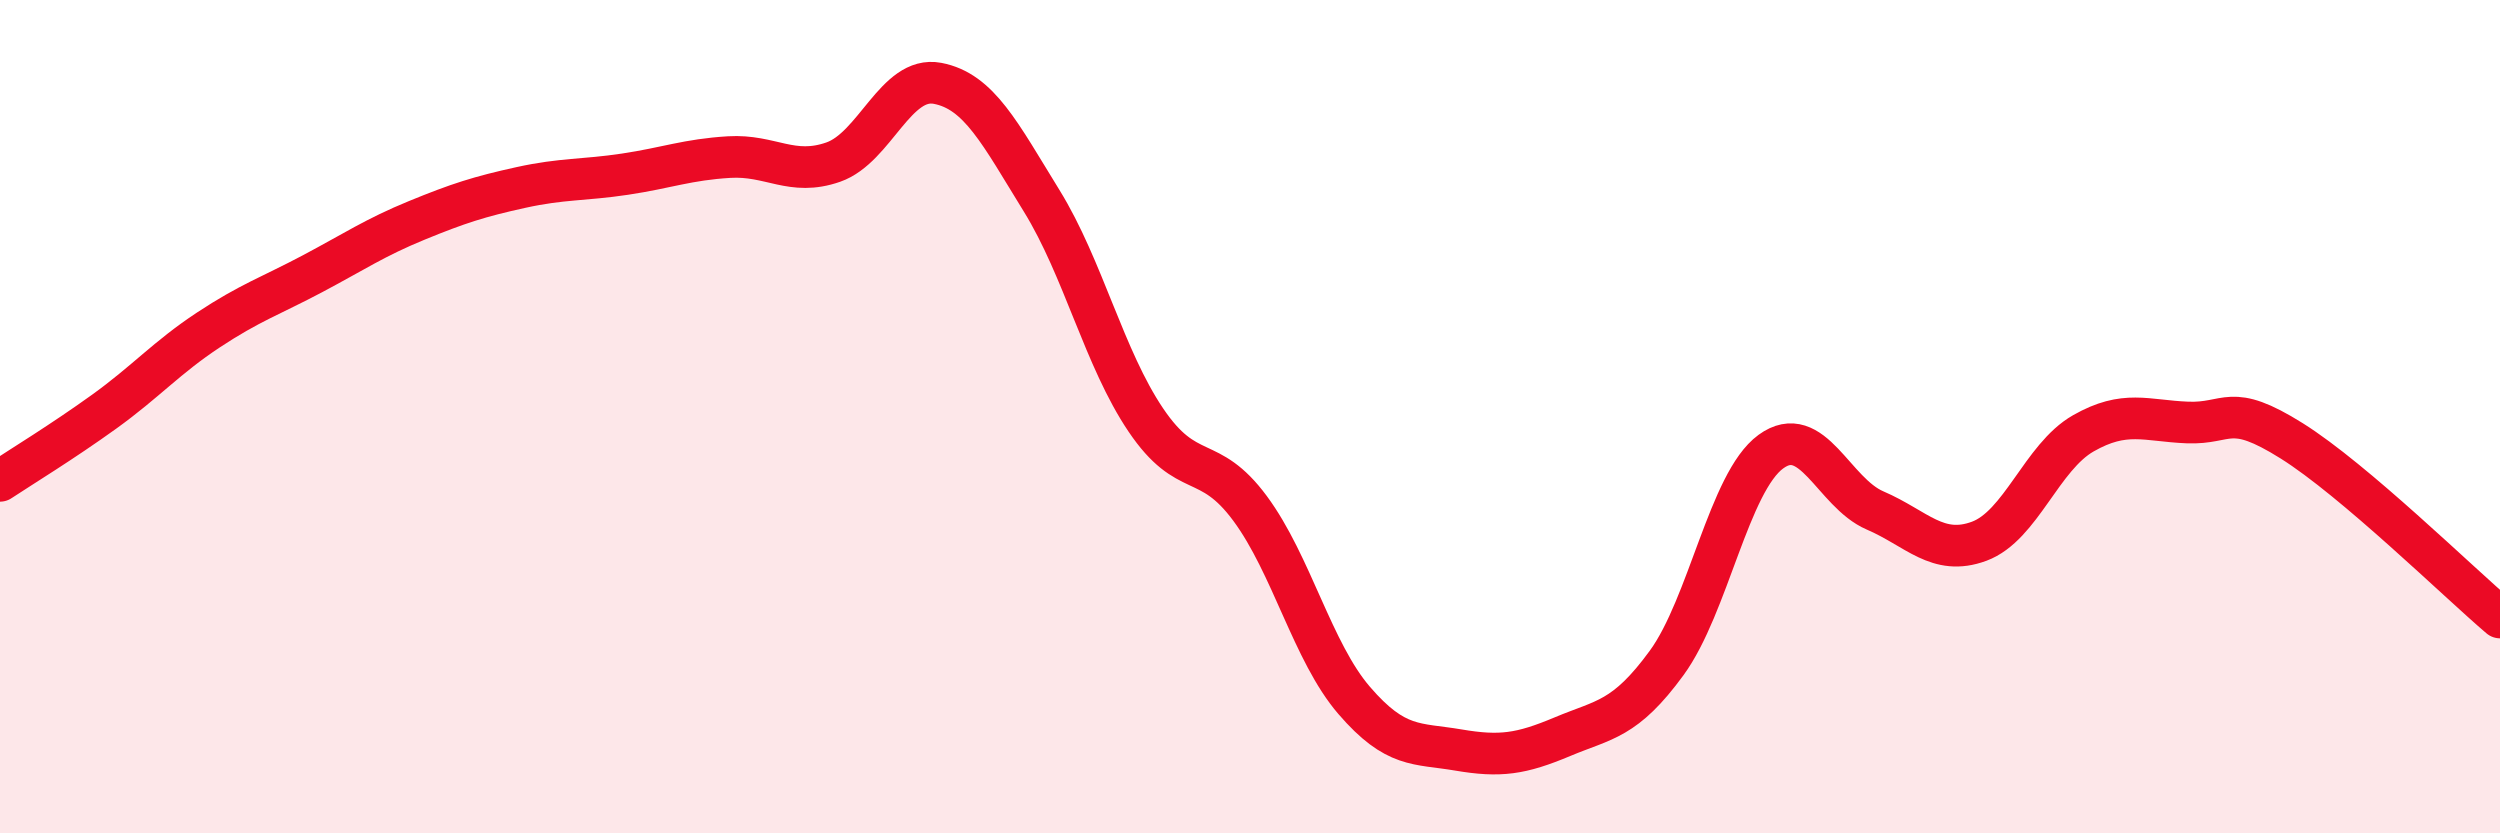
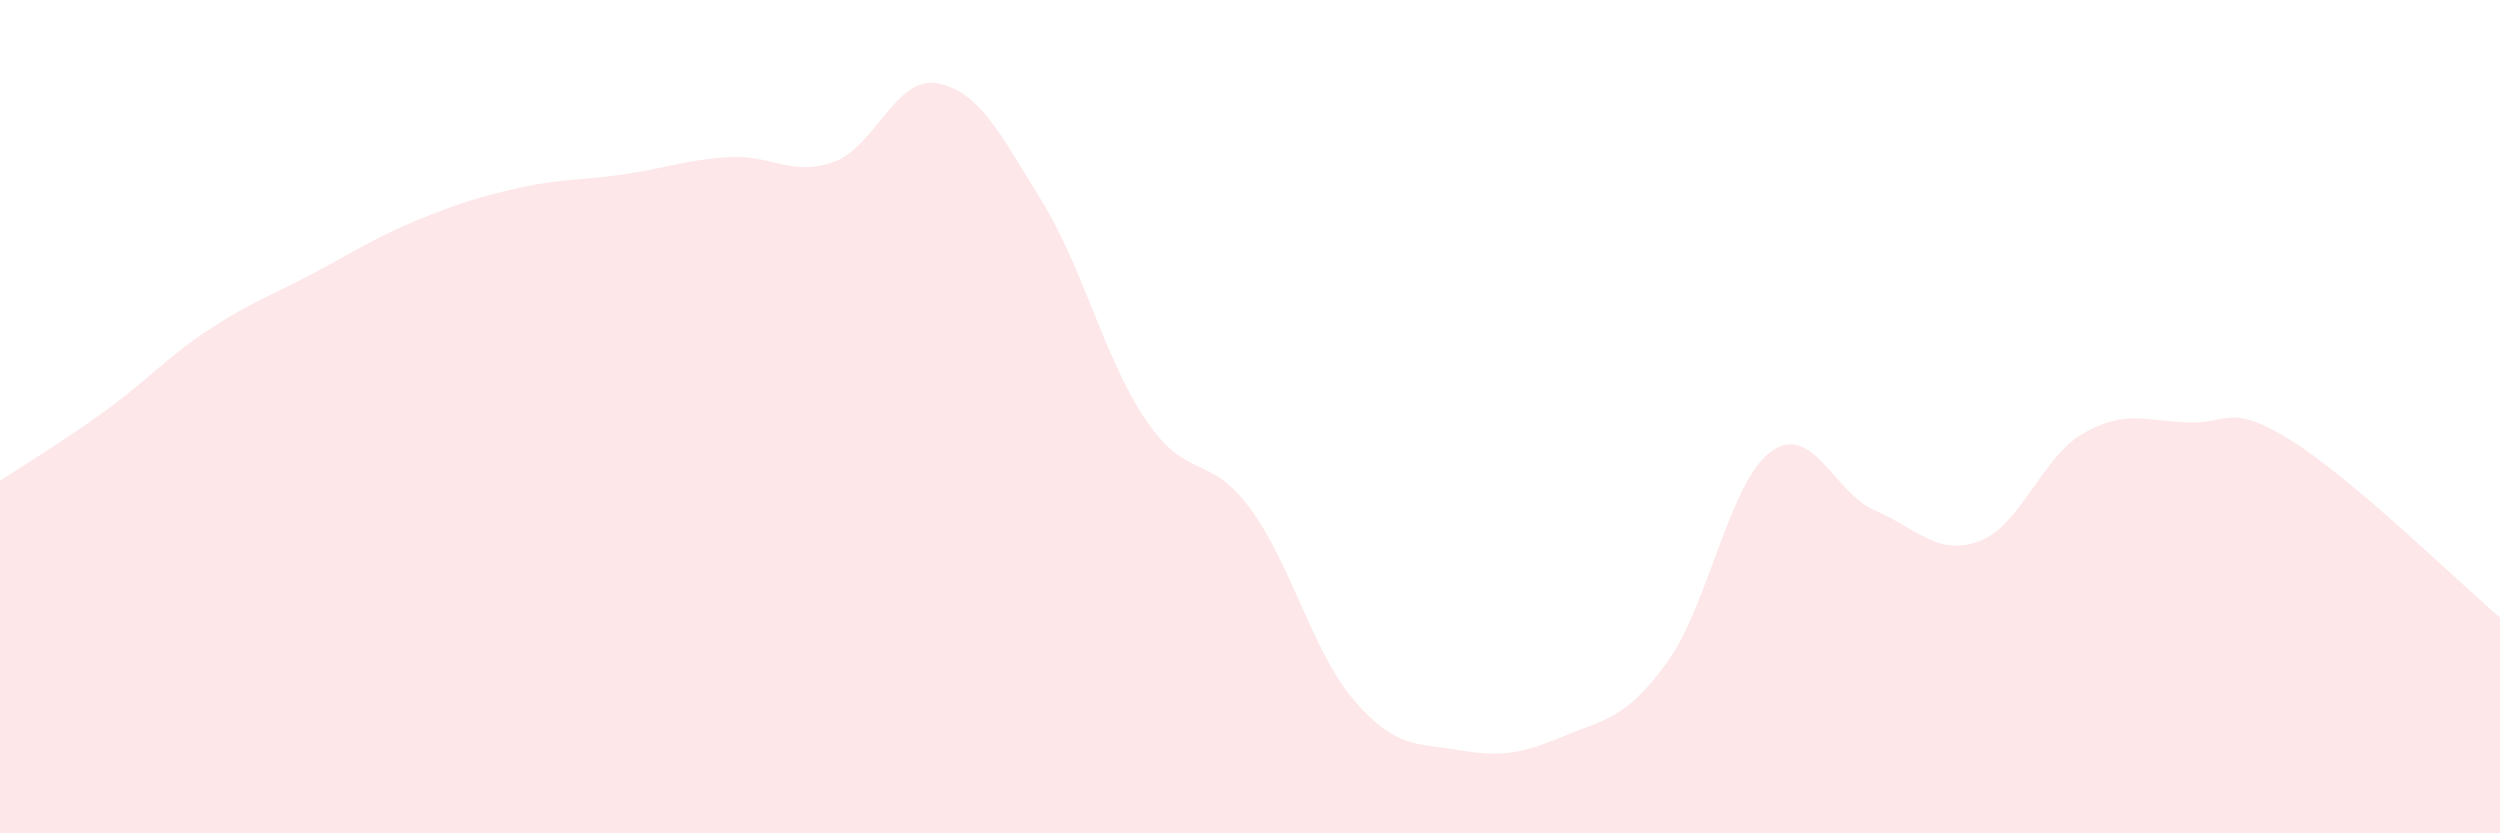
<svg xmlns="http://www.w3.org/2000/svg" width="60" height="20" viewBox="0 0 60 20">
  <path d="M 0,11.54 C 0.5,11.21 1.5,10.6 2.5,9.88 C 3.5,9.16 4,8.58 5,7.92 C 6,7.26 6.5,7.1 7.5,6.57 C 8.5,6.04 9,5.7 10,5.29 C 11,4.88 11.5,4.72 12.5,4.5 C 13.5,4.28 14,4.33 15,4.18 C 16,4.03 16.5,3.83 17.5,3.77 C 18.5,3.71 19,4.24 20,3.89 C 21,3.54 21.5,1.81 22.5,2 C 23.5,2.19 24,3.2 25,4.82 C 26,6.44 26.5,8.6 27.5,10.08 C 28.5,11.56 29,10.85 30,12.2 C 31,13.55 31.5,15.65 32.5,16.81 C 33.5,17.97 34,17.83 35,18 C 36,18.17 36.5,18.1 37.5,17.68 C 38.5,17.26 39,17.28 40,15.91 C 41,14.54 41.5,11.57 42.5,10.84 C 43.5,10.11 44,11.82 45,12.25 C 46,12.68 46.5,13.36 47.5,12.99 C 48.5,12.62 49,10.97 50,10.4 C 51,9.83 51.5,10.1 52.5,10.14 C 53.5,10.18 53.5,9.64 55,10.58 C 56.5,11.52 59,13.97 60,14.82L60 20L0 20Z" fill="#EB0A25" opacity="0.1" stroke-linecap="round" stroke-linejoin="round" />
-   <path d="M 0,11.54 C 0.5,11.21 1.5,10.6 2.5,9.88 C 3.5,9.16 4,8.58 5,7.92 C 6,7.26 6.5,7.1 7.5,6.57 C 8.5,6.04 9,5.7 10,5.29 C 11,4.88 11.5,4.72 12.5,4.5 C 13.5,4.28 14,4.33 15,4.18 C 16,4.03 16.5,3.83 17.5,3.77 C 18.5,3.71 19,4.24 20,3.89 C 21,3.54 21.5,1.81 22.5,2 C 23.5,2.19 24,3.2 25,4.82 C 26,6.44 26.5,8.6 27.5,10.08 C 28.5,11.56 29,10.85 30,12.2 C 31,13.55 31.5,15.65 32.5,16.81 C 33.5,17.97 34,17.83 35,18 C 36,18.17 36.5,18.1 37.5,17.68 C 38.5,17.26 39,17.28 40,15.91 C 41,14.54 41.5,11.57 42.5,10.84 C 43.5,10.11 44,11.82 45,12.25 C 46,12.68 46.5,13.36 47.5,12.99 C 48.5,12.62 49,10.97 50,10.4 C 51,9.83 51.5,10.1 52.5,10.14 C 53.5,10.18 53.5,9.64 55,10.58 C 56.5,11.52 59,13.97 60,14.82" stroke="#EB0A25" stroke-width="1" fill="none" stroke-linecap="round" stroke-linejoin="round" />
</svg>